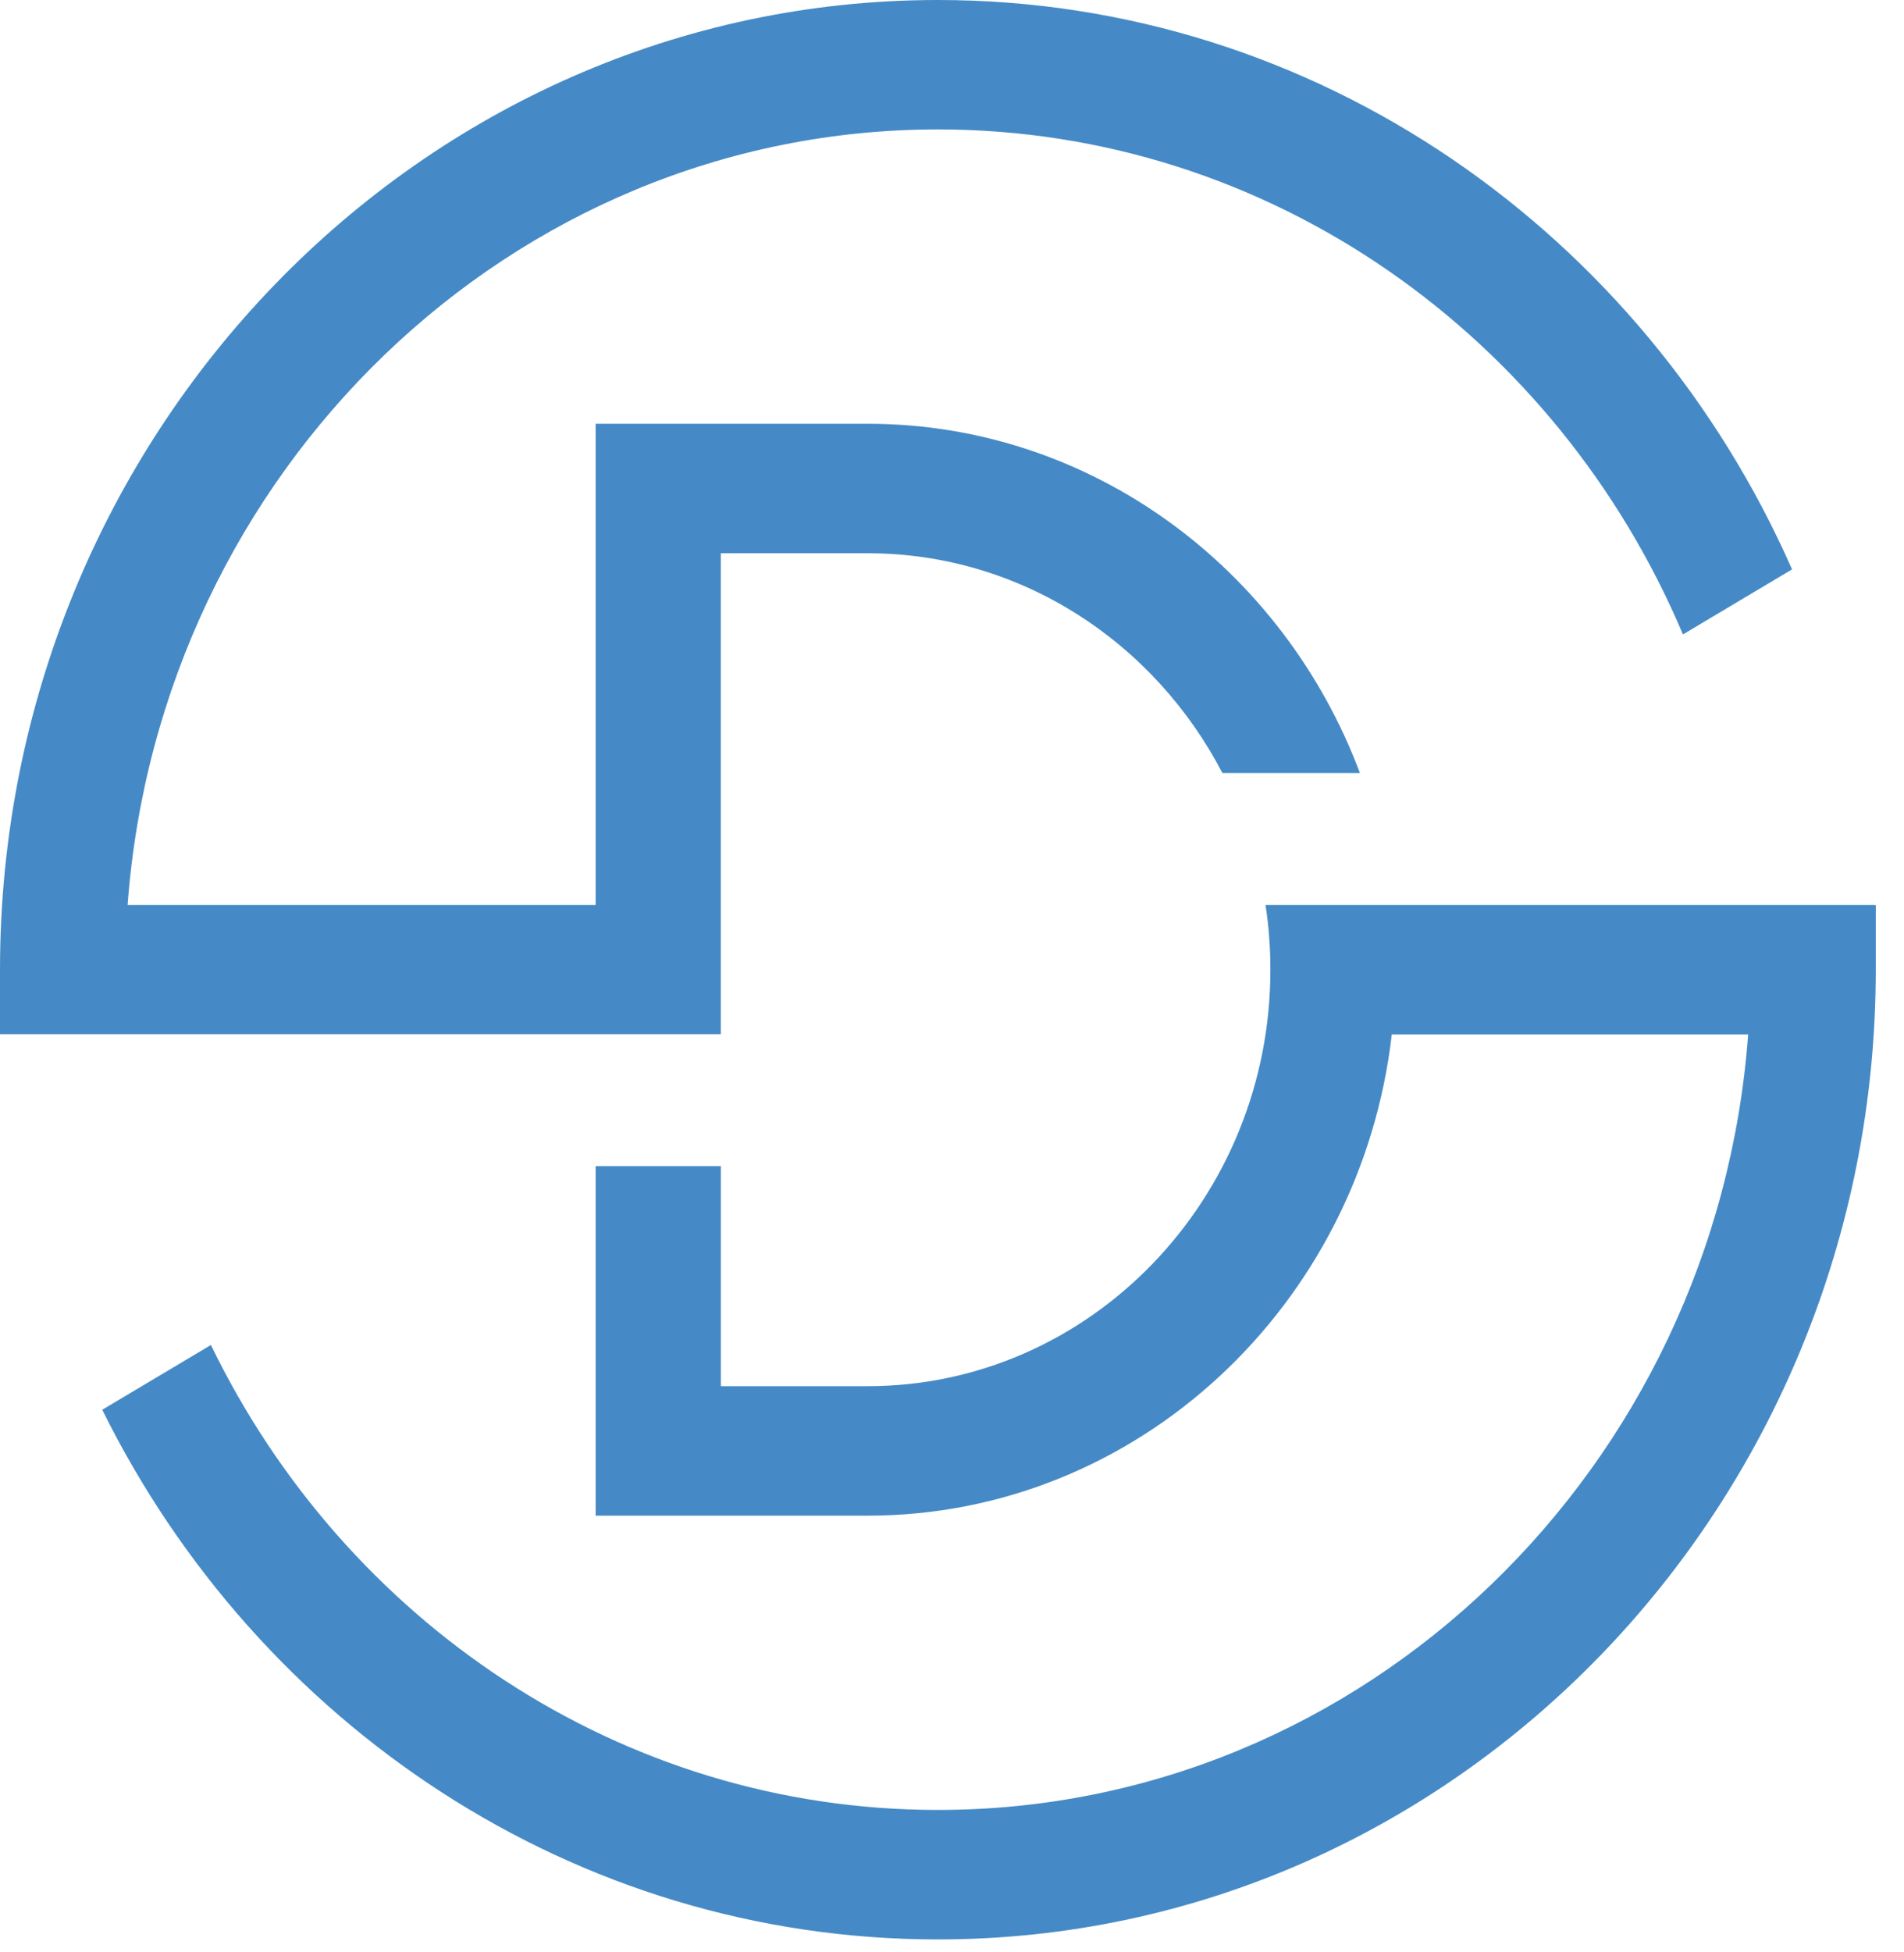
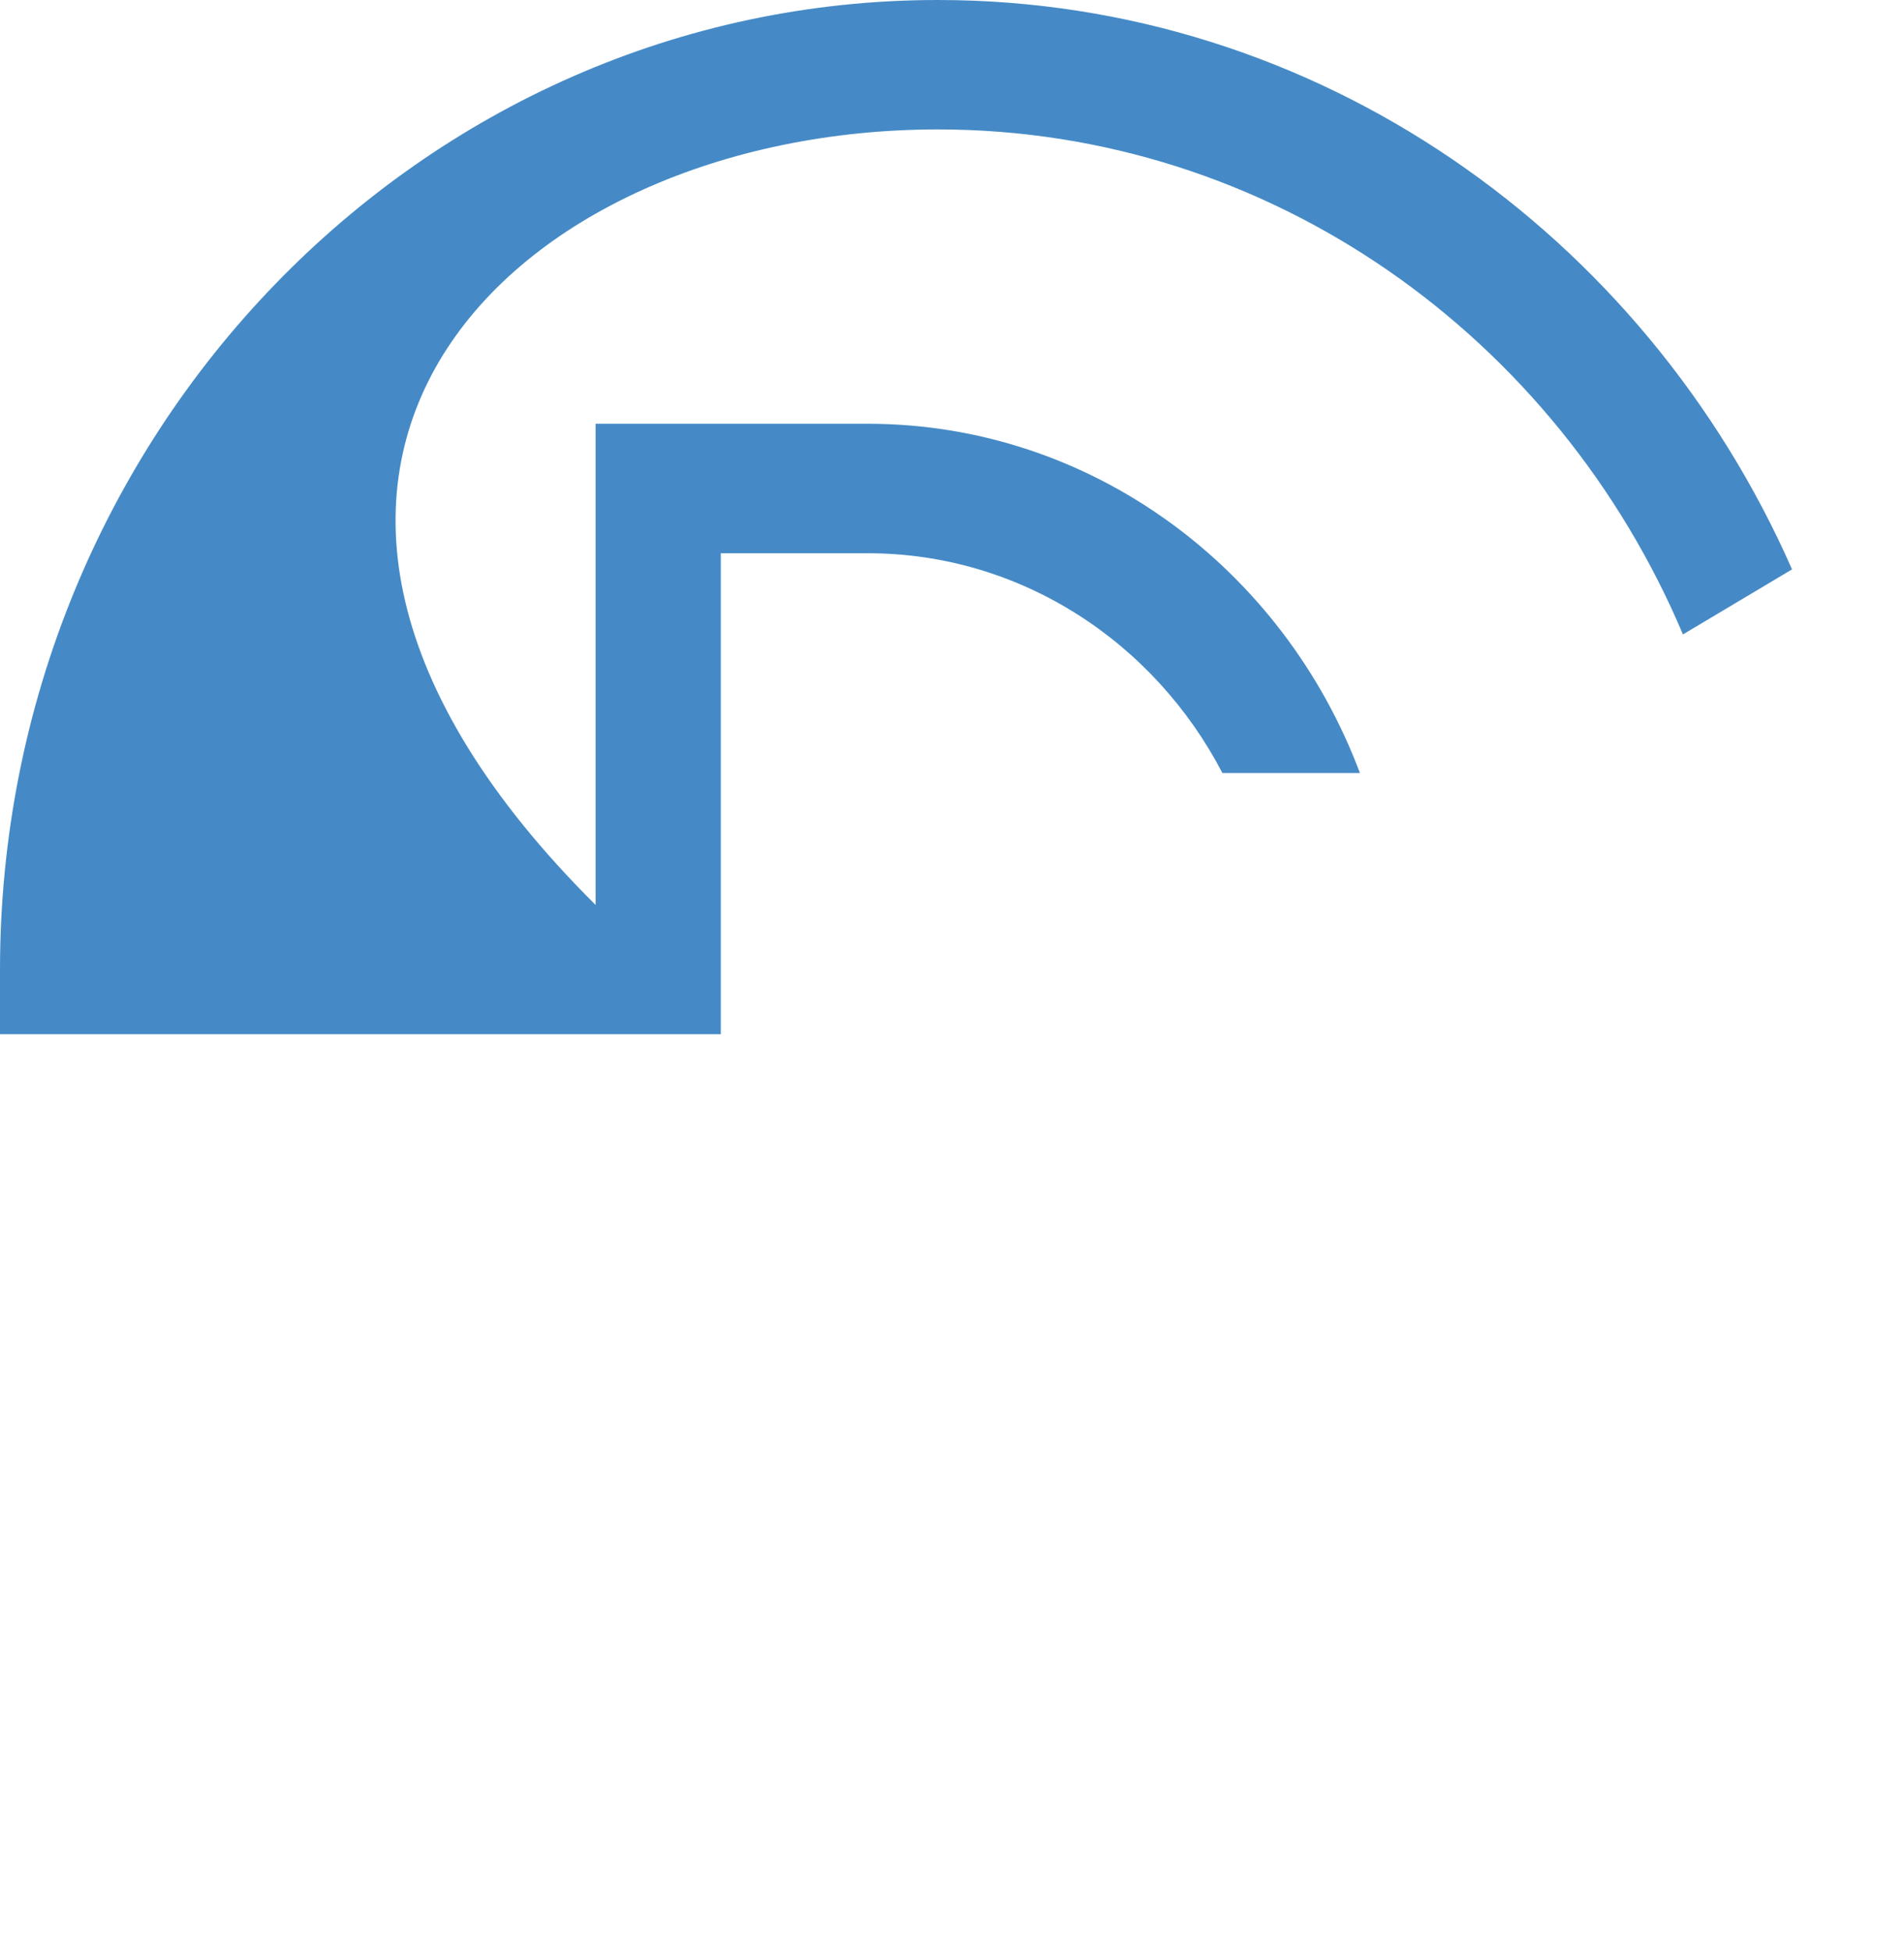
<svg xmlns="http://www.w3.org/2000/svg" width="40" height="41" viewBox="0 0 40 41" fill="none">
-   <path d="M39.361 19.005C39.361 19.005 39.361 19.004 39.361 19.004H26.587C26.654 19.447 26.689 19.901 26.689 20.364C26.689 25.187 22.893 29.11 18.227 29.11H15.144V24.488H12.513V31.829H18.227C23.898 31.829 28.587 27.407 29.239 21.724H36.726C36.052 30.821 28.674 38.009 19.703 38.009C13.028 38.009 7.236 34.029 4.431 28.245L2.148 29.605C5.412 36.202 12.056 40.728 19.703 40.728C30.568 40.728 39.407 31.593 39.407 20.364V19.005H39.362H39.361Z" fill="#458AC6" />
-   <path d="M19.703 0C8.839 0 0 9.135 0 20.364V21.718H15.143V11.618H18.227C21.448 11.618 24.252 13.489 25.681 16.234H28.57C26.963 11.948 22.935 8.899 18.227 8.899H12.513V19.004H2.681C3.354 9.907 10.732 2.718 19.703 2.718C26.697 2.718 32.721 7.088 35.356 13.323L37.648 11.957C34.546 4.911 27.669 0 19.703 0Z" fill="#458AC6" />
+   <path d="M19.703 0C8.839 0 0 9.135 0 20.364V21.718H15.143V11.618H18.227C21.448 11.618 24.252 13.489 25.681 16.234H28.57C26.963 11.948 22.935 8.899 18.227 8.899H12.513V19.004C3.354 9.907 10.732 2.718 19.703 2.718C26.697 2.718 32.721 7.088 35.356 13.323L37.648 11.957C34.546 4.911 27.669 0 19.703 0Z" fill="#458AC6" />
</svg>